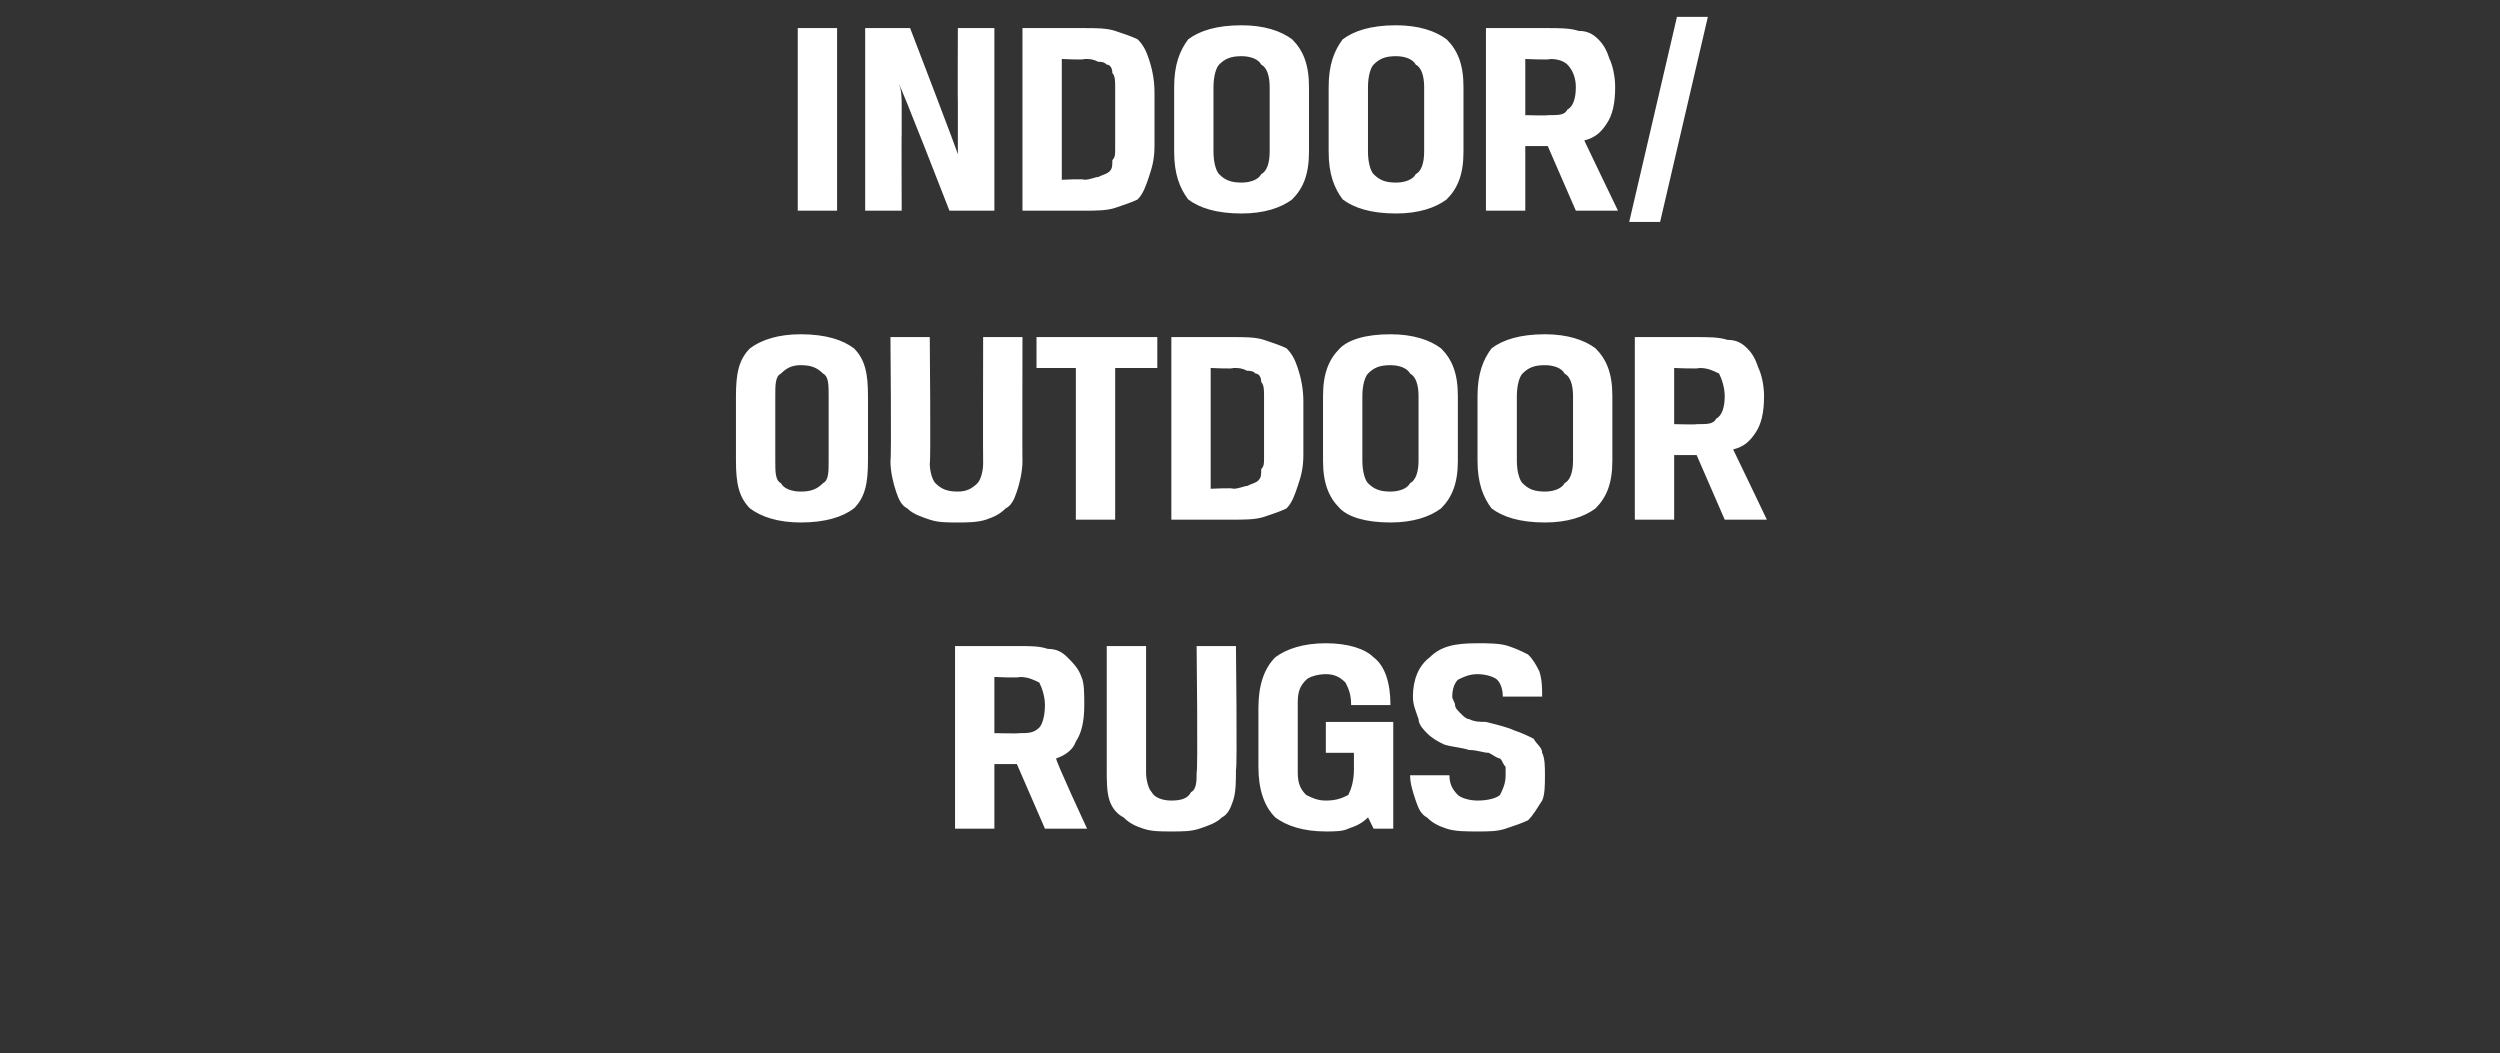
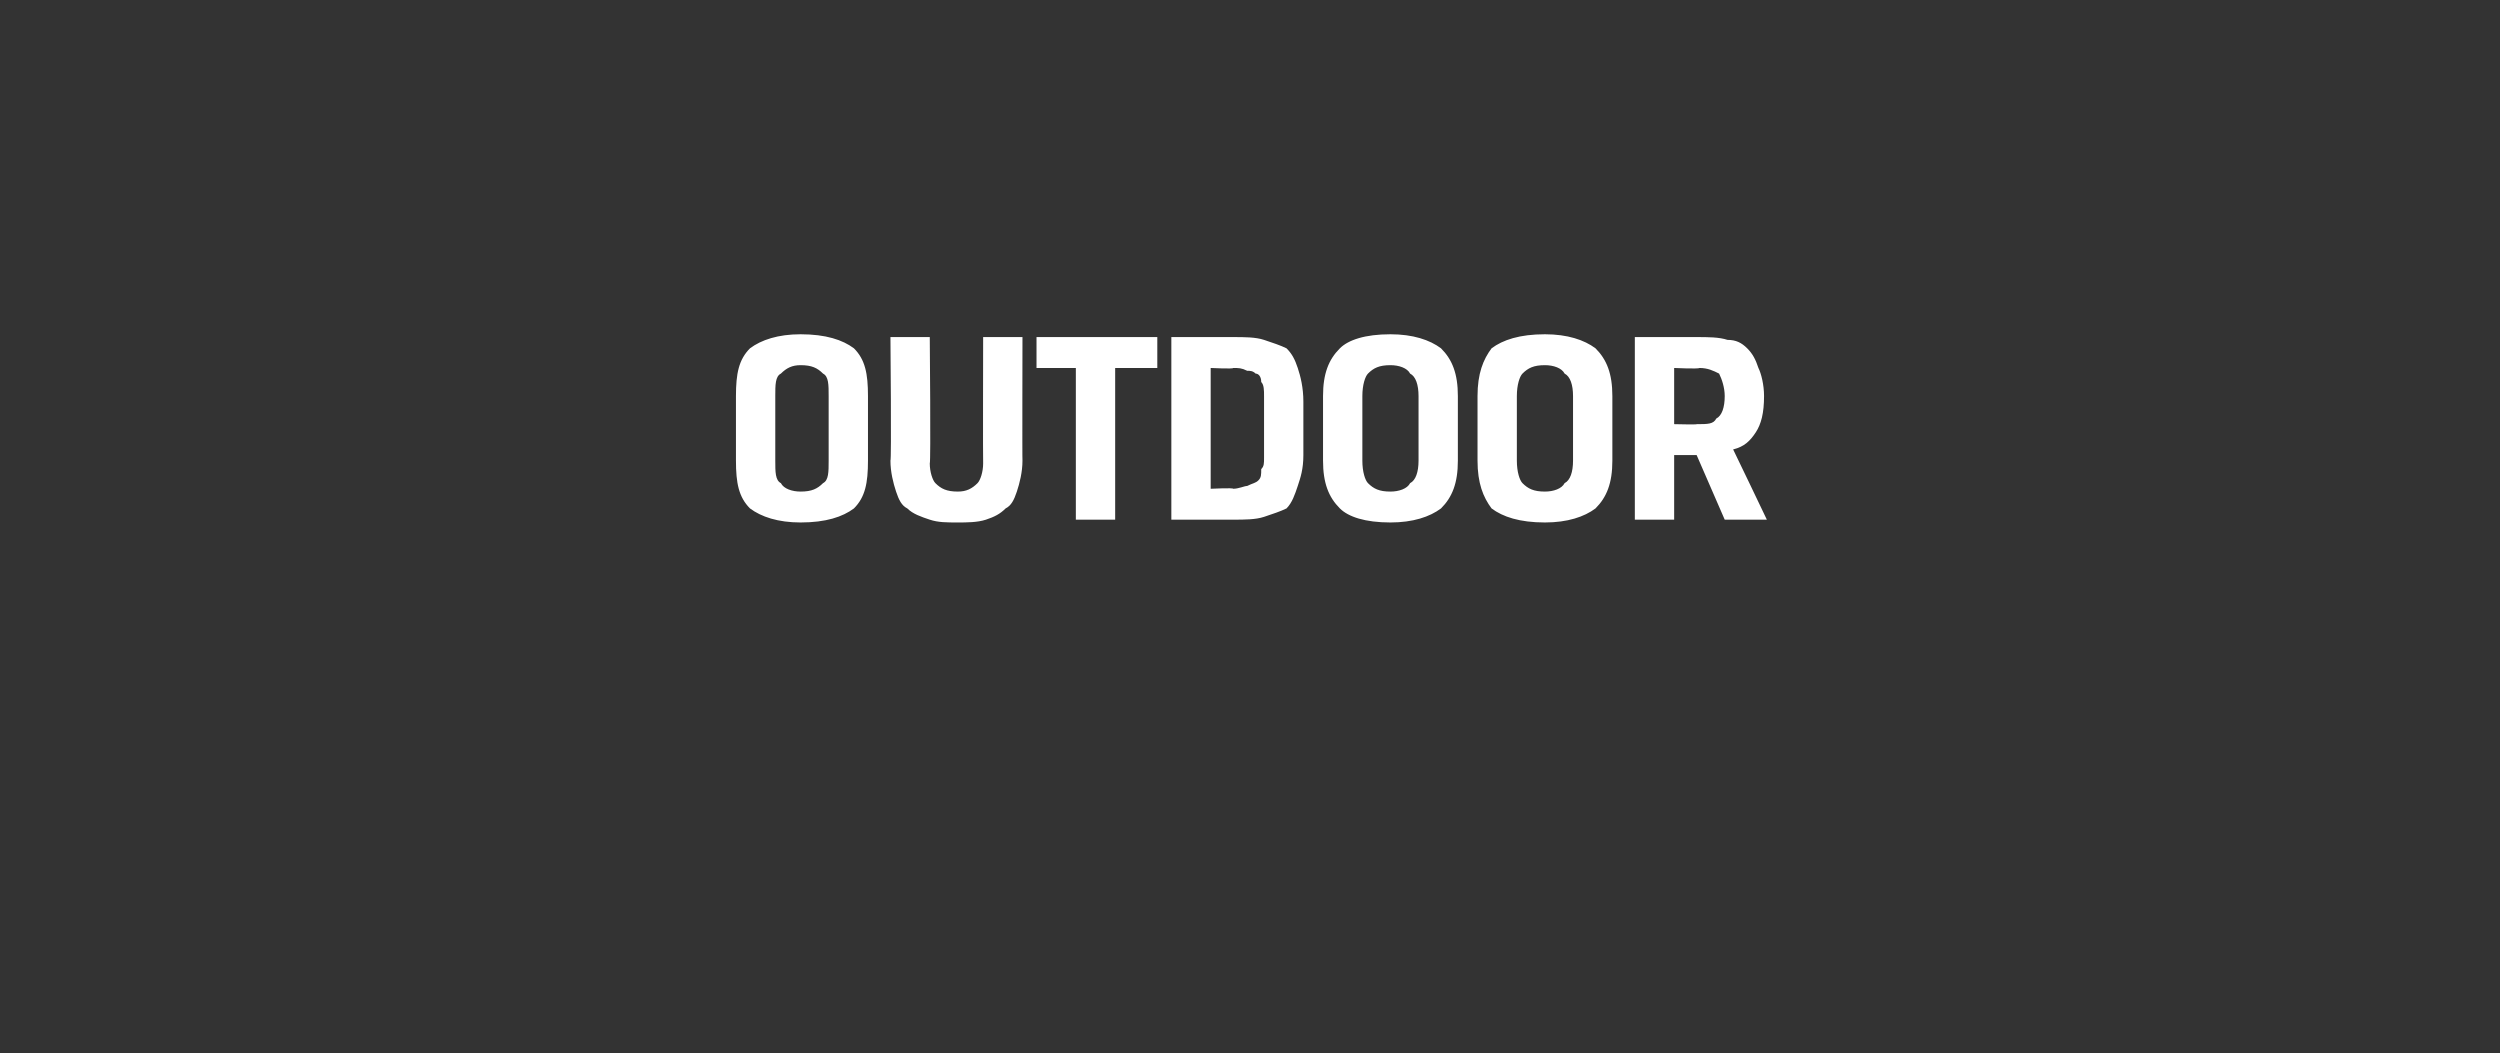
<svg xmlns="http://www.w3.org/2000/svg" version="1.1" width="89px" height="37.5px" viewBox="0 0 89 37.5">
  <rect x="0" y="0" width="89" height="37.5" fill="#333333" stroke="none" />
  <desc>INDOOR OUTDOOR RUGS</desc>
  <defs />
  <g id="Polygon171160">
-     <path d="M 34 23 C 34 23 36.28 23 36.3 23 C 36.7 23 37 23 37.3 23.1 C 37.6 23.1 37.8 23.2 38 23.4 C 38.2 23.6 38.4 23.8 38.5 24.1 C 38.6 24.3 38.6 24.7 38.6 25.1 C 38.6 25.7 38.5 26.1 38.3 26.4 C 38.2 26.7 37.9 26.9 37.6 27 C 37.56 27.05 38.7 29.5 38.7 29.5 L 37.2 29.5 L 36.2 27.2 L 35.4 27.2 L 35.4 29.5 L 34 29.5 L 34 23 Z M 36.3 26.1 C 36.6 26.1 36.8 26.1 37 25.9 C 37.1 25.8 37.2 25.5 37.2 25.1 C 37.2 24.8 37.1 24.5 37 24.3 C 36.8 24.2 36.6 24.1 36.3 24.1 C 36.29 24.14 35.4 24.1 35.4 24.1 L 35.4 26.1 C 35.4 26.1 36.28 26.12 36.3 26.1 Z M 40.8 23 C 40.8 23 40.8 27.49 40.8 27.5 C 40.8 27.8 40.9 28.1 41 28.2 C 41.1 28.4 41.4 28.5 41.7 28.5 C 42.1 28.5 42.3 28.4 42.4 28.2 C 42.6 28.1 42.6 27.8 42.6 27.5 C 42.65 27.49 42.6 23 42.6 23 L 44 23 C 44 23 44.05 27.42 44 27.4 C 44 27.8 44 28.2 43.9 28.5 C 43.8 28.8 43.7 29 43.5 29.1 C 43.3 29.3 43 29.4 42.7 29.5 C 42.4 29.6 42.1 29.6 41.7 29.6 C 41.3 29.6 41 29.6 40.7 29.5 C 40.4 29.4 40.2 29.3 40 29.1 C 39.8 29 39.6 28.8 39.5 28.5 C 39.4 28.2 39.4 27.8 39.4 27.4 C 39.4 27.42 39.4 23 39.4 23 L 40.8 23 Z M 47.2 29.6 C 46.4 29.6 45.8 29.4 45.4 29.1 C 45 28.7 44.8 28.1 44.8 27.3 C 44.8 27.3 44.8 25.2 44.8 25.2 C 44.8 24.4 45 23.8 45.4 23.4 C 45.8 23.1 46.4 22.9 47.2 22.9 C 48 22.9 48.6 23.1 48.9 23.4 C 49.3 23.7 49.5 24.3 49.5 25.1 C 49.5 25.1 48.1 25.1 48.1 25.1 C 48.1 24.7 48 24.5 47.9 24.3 C 47.7 24.1 47.5 24 47.2 24 C 46.9 24 46.6 24.1 46.5 24.2 C 46.3 24.4 46.2 24.6 46.2 25 C 46.2 25 46.2 27.5 46.2 27.5 C 46.2 27.9 46.3 28.1 46.5 28.3 C 46.7 28.4 46.9 28.5 47.2 28.5 C 47.6 28.5 47.8 28.4 48 28.3 C 48.1 28.1 48.2 27.8 48.2 27.4 C 48.2 27.43 48.2 26.8 48.2 26.8 L 47.2 26.8 L 47.2 25.7 L 49.6 25.7 L 49.6 29.5 L 48.9 29.5 C 48.9 29.5 48.69 29.07 48.7 29.1 C 48.5 29.3 48.3 29.4 48 29.5 C 47.8 29.6 47.5 29.6 47.2 29.6 Z M 53.6 27.6 C 53.6 27.4 53.6 27.3 53.6 27.3 C 53.5 27.2 53.5 27.1 53.4 27 C 53.3 27 53.2 26.9 53 26.8 C 52.8 26.8 52.6 26.7 52.3 26.7 C 52 26.6 51.7 26.6 51.4 26.5 C 51.2 26.4 51 26.3 50.8 26.1 C 50.7 26 50.5 25.8 50.5 25.6 C 50.4 25.3 50.3 25.1 50.3 24.8 C 50.3 24.2 50.5 23.7 50.9 23.4 C 51.3 23 51.8 22.9 52.6 22.9 C 53 22.9 53.4 22.9 53.7 23 C 54 23.1 54.2 23.2 54.4 23.3 C 54.6 23.5 54.7 23.7 54.8 23.9 C 54.9 24.2 54.9 24.5 54.9 24.8 C 54.9 24.8 53.5 24.8 53.5 24.8 C 53.5 24.5 53.4 24.3 53.3 24.2 C 53.2 24.1 52.9 24 52.6 24 C 52.3 24 52.1 24.1 51.9 24.2 C 51.8 24.3 51.7 24.5 51.7 24.8 C 51.7 24.9 51.8 25 51.8 25.1 C 51.8 25.2 51.9 25.3 52 25.4 C 52.1 25.5 52.2 25.6 52.3 25.6 C 52.5 25.7 52.7 25.7 52.9 25.7 C 53.3 25.8 53.7 25.9 53.9 26 C 54.2 26.1 54.4 26.2 54.6 26.3 C 54.7 26.5 54.9 26.6 54.9 26.8 C 55 27 55 27.3 55 27.6 C 55 27.9 55 28.3 54.9 28.5 C 54.7 28.8 54.6 29 54.4 29.2 C 54.2 29.3 53.9 29.4 53.6 29.5 C 53.3 29.6 53 29.6 52.6 29.6 C 52.2 29.6 51.8 29.6 51.5 29.5 C 51.2 29.4 51 29.3 50.8 29.1 C 50.6 29 50.5 28.8 50.4 28.5 C 50.3 28.2 50.2 27.9 50.2 27.6 C 50.2 27.6 51.6 27.6 51.6 27.6 C 51.6 27.9 51.7 28.1 51.9 28.3 C 52 28.4 52.3 28.5 52.6 28.5 C 53 28.5 53.3 28.4 53.4 28.3 C 53.5 28.1 53.6 27.9 53.6 27.6 Z " stroke="none" fill="#fff" />
-   </g>
+     </g>
  <g id="Polygon171159">
    <path d="M 29.5 14.1 C 29.5 13.7 29.5 13.4 29.3 13.3 C 29.1 13.1 28.9 13 28.5 13 C 28.2 13 28 13.1 27.8 13.3 C 27.6 13.4 27.6 13.7 27.6 14.1 C 27.6 14.1 27.6 16.4 27.6 16.4 C 27.6 16.8 27.6 17.1 27.8 17.2 C 27.9 17.4 28.2 17.5 28.5 17.5 C 28.9 17.5 29.1 17.4 29.3 17.2 C 29.5 17.1 29.5 16.8 29.5 16.4 C 29.5 16.4 29.5 14.1 29.5 14.1 Z M 26.2 14.1 C 26.2 13.3 26.3 12.8 26.7 12.4 C 27.1 12.1 27.7 11.9 28.5 11.9 C 29.4 11.9 30 12.1 30.4 12.4 C 30.8 12.8 30.9 13.3 30.9 14.1 C 30.9 14.1 30.9 16.4 30.9 16.4 C 30.9 17.2 30.8 17.7 30.4 18.1 C 30 18.4 29.4 18.6 28.5 18.6 C 27.7 18.6 27.1 18.4 26.7 18.1 C 26.3 17.7 26.2 17.2 26.2 16.4 C 26.2 16.4 26.2 14.1 26.2 14.1 Z M 33.1 12 C 33.1 12 33.14 16.49 33.1 16.5 C 33.1 16.8 33.2 17.1 33.3 17.2 C 33.5 17.4 33.7 17.5 34.1 17.5 C 34.4 17.5 34.6 17.4 34.8 17.2 C 34.9 17.1 35 16.8 35 16.5 C 34.99 16.49 35 12 35 12 L 36.4 12 C 36.4 12 36.39 16.42 36.4 16.4 C 36.4 16.8 36.3 17.2 36.2 17.5 C 36.1 17.8 36 18 35.8 18.1 C 35.6 18.3 35.4 18.4 35.1 18.5 C 34.8 18.6 34.4 18.6 34.1 18.6 C 33.7 18.6 33.4 18.6 33.1 18.5 C 32.8 18.4 32.5 18.3 32.3 18.1 C 32.1 18 32 17.8 31.9 17.5 C 31.8 17.2 31.7 16.8 31.7 16.4 C 31.74 16.42 31.7 12 31.7 12 L 33.1 12 Z M 38.3 13.1 L 36.9 13.1 L 36.9 12 L 41.2 12 L 41.2 13.1 L 39.7 13.1 L 39.7 18.5 L 38.3 18.5 L 38.3 13.1 Z M 43.1 13.1 L 43.1 17.4 C 43.1 17.4 43.91 17.36 43.9 17.4 C 44.1 17.4 44.3 17.3 44.4 17.3 C 44.6 17.2 44.7 17.2 44.8 17.1 C 44.9 17 44.9 16.9 44.9 16.7 C 45 16.6 45 16.5 45 16.3 C 45 16.3 45 14.1 45 14.1 C 45 13.9 45 13.7 44.9 13.6 C 44.9 13.4 44.8 13.3 44.7 13.3 C 44.6 13.2 44.5 13.2 44.4 13.2 C 44.2 13.1 44.1 13.1 43.9 13.1 C 43.91 13.14 43.1 13.1 43.1 13.1 Z M 41.7 18.5 L 41.7 12 C 41.7 12 43.94 12 43.9 12 C 44.3 12 44.7 12 45 12.1 C 45.3 12.2 45.6 12.3 45.8 12.4 C 46 12.6 46.1 12.8 46.2 13.1 C 46.3 13.4 46.4 13.8 46.4 14.3 C 46.4 14.3 46.4 16.2 46.4 16.2 C 46.4 16.7 46.3 17 46.2 17.3 C 46.1 17.6 46 17.9 45.8 18.1 C 45.6 18.2 45.3 18.3 45 18.4 C 44.7 18.5 44.3 18.5 43.9 18.5 C 43.94 18.5 41.7 18.5 41.7 18.5 Z M 50.5 14.1 C 50.5 13.7 50.4 13.4 50.2 13.3 C 50.1 13.1 49.8 13 49.5 13 C 49.1 13 48.9 13.1 48.7 13.3 C 48.6 13.4 48.5 13.7 48.5 14.1 C 48.5 14.1 48.5 16.4 48.5 16.4 C 48.5 16.8 48.6 17.1 48.7 17.2 C 48.9 17.4 49.1 17.5 49.5 17.5 C 49.8 17.5 50.1 17.4 50.2 17.2 C 50.4 17.1 50.5 16.8 50.5 16.4 C 50.5 16.4 50.5 14.1 50.5 14.1 Z M 47.1 14.1 C 47.1 13.3 47.3 12.8 47.7 12.4 C 48 12.1 48.6 11.9 49.5 11.9 C 50.3 11.9 50.9 12.1 51.3 12.4 C 51.7 12.8 51.9 13.3 51.9 14.1 C 51.9 14.1 51.9 16.4 51.9 16.4 C 51.9 17.2 51.7 17.7 51.3 18.1 C 50.9 18.4 50.3 18.6 49.5 18.6 C 48.6 18.6 48 18.4 47.7 18.1 C 47.3 17.7 47.1 17.2 47.1 16.4 C 47.1 16.4 47.1 14.1 47.1 14.1 Z M 56 14.1 C 56 13.7 55.9 13.4 55.7 13.3 C 55.6 13.1 55.3 13 55 13 C 54.6 13 54.4 13.1 54.2 13.3 C 54.1 13.4 54 13.7 54 14.1 C 54 14.1 54 16.4 54 16.4 C 54 16.8 54.1 17.1 54.2 17.2 C 54.4 17.4 54.6 17.5 55 17.5 C 55.3 17.5 55.6 17.4 55.7 17.2 C 55.9 17.1 56 16.8 56 16.4 C 56 16.4 56 14.1 56 14.1 Z M 52.6 14.1 C 52.6 13.3 52.8 12.8 53.1 12.4 C 53.5 12.1 54.1 11.9 55 11.9 C 55.8 11.9 56.4 12.1 56.8 12.4 C 57.2 12.8 57.4 13.3 57.4 14.1 C 57.4 14.1 57.4 16.4 57.4 16.4 C 57.4 17.2 57.2 17.7 56.8 18.1 C 56.4 18.4 55.8 18.6 55 18.6 C 54.1 18.6 53.5 18.4 53.1 18.1 C 52.8 17.7 52.6 17.2 52.6 16.4 C 52.6 16.4 52.6 14.1 52.6 14.1 Z M 58.2 12 C 58.2 12 60.45 12 60.4 12 C 60.8 12 61.2 12 61.5 12.1 C 61.8 12.1 62 12.2 62.2 12.4 C 62.4 12.6 62.5 12.8 62.6 13.1 C 62.7 13.3 62.8 13.7 62.8 14.1 C 62.8 14.7 62.7 15.1 62.5 15.4 C 62.3 15.7 62.1 15.9 61.7 16 C 61.73 16.05 62.9 18.5 62.9 18.5 L 61.4 18.5 L 60.4 16.2 L 59.6 16.2 L 59.6 18.5 L 58.2 18.5 L 58.2 12 Z M 60.4 15.1 C 60.8 15.1 61 15.1 61.1 14.9 C 61.3 14.8 61.4 14.5 61.4 14.1 C 61.4 13.8 61.3 13.5 61.2 13.3 C 61 13.2 60.8 13.1 60.5 13.1 C 60.46 13.14 59.6 13.1 59.6 13.1 L 59.6 15.1 C 59.6 15.1 60.45 15.12 60.4 15.1 Z " stroke="none" fill="#fff" />
  </g>
  <g id="Polygon171158">
-     <path d="M 28.4 1 L 29.8 1 L 29.8 7.5 L 28.4 7.5 L 28.4 1 Z M 35.4 7.5 L 33.8 7.5 C 33.8 7.5 32.04 2.97 32 3 C 32.1 3.2 32.1 3.5 32.1 3.8 C 32.1 4.1 32.1 4.4 32.1 4.8 C 32.09 4.76 32.1 7.5 32.1 7.5 L 30.8 7.5 L 30.8 1 L 32.4 1 C 32.4 1 34.14 5.53 34.1 5.5 C 34.1 5.3 34.1 5 34.1 4.7 C 34.1 4.4 34.1 4.1 34.1 3.7 C 34.09 3.69 34.1 1 34.1 1 L 35.4 1 L 35.4 7.5 Z M 37.8 2.1 L 37.8 6.4 C 37.8 6.4 38.6 6.36 38.6 6.4 C 38.8 6.4 39 6.3 39.1 6.3 C 39.3 6.2 39.4 6.2 39.5 6.1 C 39.6 6 39.6 5.9 39.6 5.7 C 39.7 5.6 39.7 5.5 39.7 5.3 C 39.7 5.3 39.7 3.1 39.7 3.1 C 39.7 2.9 39.7 2.7 39.6 2.6 C 39.6 2.4 39.5 2.3 39.4 2.3 C 39.3 2.2 39.2 2.2 39.1 2.2 C 38.9 2.1 38.8 2.1 38.6 2.1 C 38.6 2.14 37.8 2.1 37.8 2.1 Z M 36.4 7.5 L 36.4 1 C 36.4 1 38.63 1 38.6 1 C 39 1 39.4 1 39.7 1.1 C 40 1.2 40.3 1.3 40.5 1.4 C 40.7 1.6 40.8 1.8 40.9 2.1 C 41 2.4 41.1 2.8 41.1 3.3 C 41.1 3.3 41.1 5.2 41.1 5.2 C 41.1 5.7 41 6 40.9 6.3 C 40.8 6.6 40.7 6.9 40.5 7.1 C 40.3 7.2 40 7.3 39.7 7.4 C 39.4 7.5 39 7.5 38.6 7.5 C 38.63 7.5 36.4 7.5 36.4 7.5 Z M 45.2 3.1 C 45.2 2.7 45.1 2.4 44.9 2.3 C 44.8 2.1 44.5 2 44.2 2 C 43.8 2 43.6 2.1 43.4 2.3 C 43.3 2.4 43.2 2.7 43.2 3.1 C 43.2 3.1 43.2 5.4 43.2 5.4 C 43.2 5.8 43.3 6.1 43.4 6.2 C 43.6 6.4 43.8 6.5 44.2 6.5 C 44.5 6.5 44.8 6.4 44.9 6.2 C 45.1 6.1 45.2 5.8 45.2 5.4 C 45.2 5.4 45.2 3.1 45.2 3.1 Z M 41.8 3.1 C 41.8 2.3 42 1.8 42.3 1.4 C 42.7 1.1 43.3 0.9 44.2 0.9 C 45 0.9 45.6 1.1 46 1.4 C 46.4 1.8 46.6 2.3 46.6 3.1 C 46.6 3.1 46.6 5.4 46.6 5.4 C 46.6 6.2 46.4 6.7 46 7.1 C 45.6 7.4 45 7.6 44.2 7.6 C 43.3 7.6 42.7 7.4 42.3 7.1 C 42 6.7 41.8 6.2 41.8 5.4 C 41.8 5.4 41.8 3.1 41.8 3.1 Z M 50.7 3.1 C 50.7 2.7 50.6 2.4 50.4 2.3 C 50.3 2.1 50 2 49.7 2 C 49.3 2 49.1 2.1 48.9 2.3 C 48.8 2.4 48.7 2.7 48.7 3.1 C 48.7 3.1 48.7 5.4 48.7 5.4 C 48.7 5.8 48.8 6.1 48.9 6.2 C 49.1 6.4 49.3 6.5 49.7 6.5 C 50 6.5 50.3 6.4 50.4 6.2 C 50.6 6.1 50.7 5.8 50.7 5.4 C 50.7 5.4 50.7 3.1 50.7 3.1 Z M 47.3 3.1 C 47.3 2.3 47.5 1.8 47.8 1.4 C 48.2 1.1 48.8 0.9 49.7 0.9 C 50.5 0.9 51.1 1.1 51.5 1.4 C 51.9 1.8 52.1 2.3 52.1 3.1 C 52.1 3.1 52.1 5.4 52.1 5.4 C 52.1 6.2 51.9 6.7 51.5 7.1 C 51.1 7.4 50.5 7.6 49.7 7.6 C 48.8 7.6 48.2 7.4 47.8 7.1 C 47.5 6.7 47.3 6.2 47.3 5.4 C 47.3 5.4 47.3 3.1 47.3 3.1 Z M 52.9 1 C 52.9 1 55.14 1 55.1 1 C 55.5 1 55.9 1 56.2 1.1 C 56.5 1.1 56.7 1.2 56.9 1.4 C 57.1 1.6 57.2 1.8 57.3 2.1 C 57.4 2.3 57.5 2.7 57.5 3.1 C 57.5 3.7 57.4 4.1 57.2 4.4 C 57 4.7 56.8 4.9 56.4 5 C 56.42 5.05 57.6 7.5 57.6 7.5 L 56.1 7.5 L 55.1 5.2 L 54.3 5.2 L 54.3 7.5 L 52.9 7.5 L 52.9 1 Z M 55.1 4.1 C 55.5 4.1 55.7 4.1 55.8 3.9 C 56 3.8 56.1 3.5 56.1 3.1 C 56.1 2.8 56 2.5 55.8 2.3 C 55.7 2.2 55.5 2.1 55.2 2.1 C 55.15 2.14 54.3 2.1 54.3 2.1 L 54.3 4.1 C 54.3 4.1 55.14 4.12 55.1 4.1 Z M 59.7 0.6 L 60.8 0.6 L 59.1 7.9 L 58 7.9 L 59.7 0.6 Z " stroke="none" fill="#fff" />
-   </g>
+     </g>
</svg>